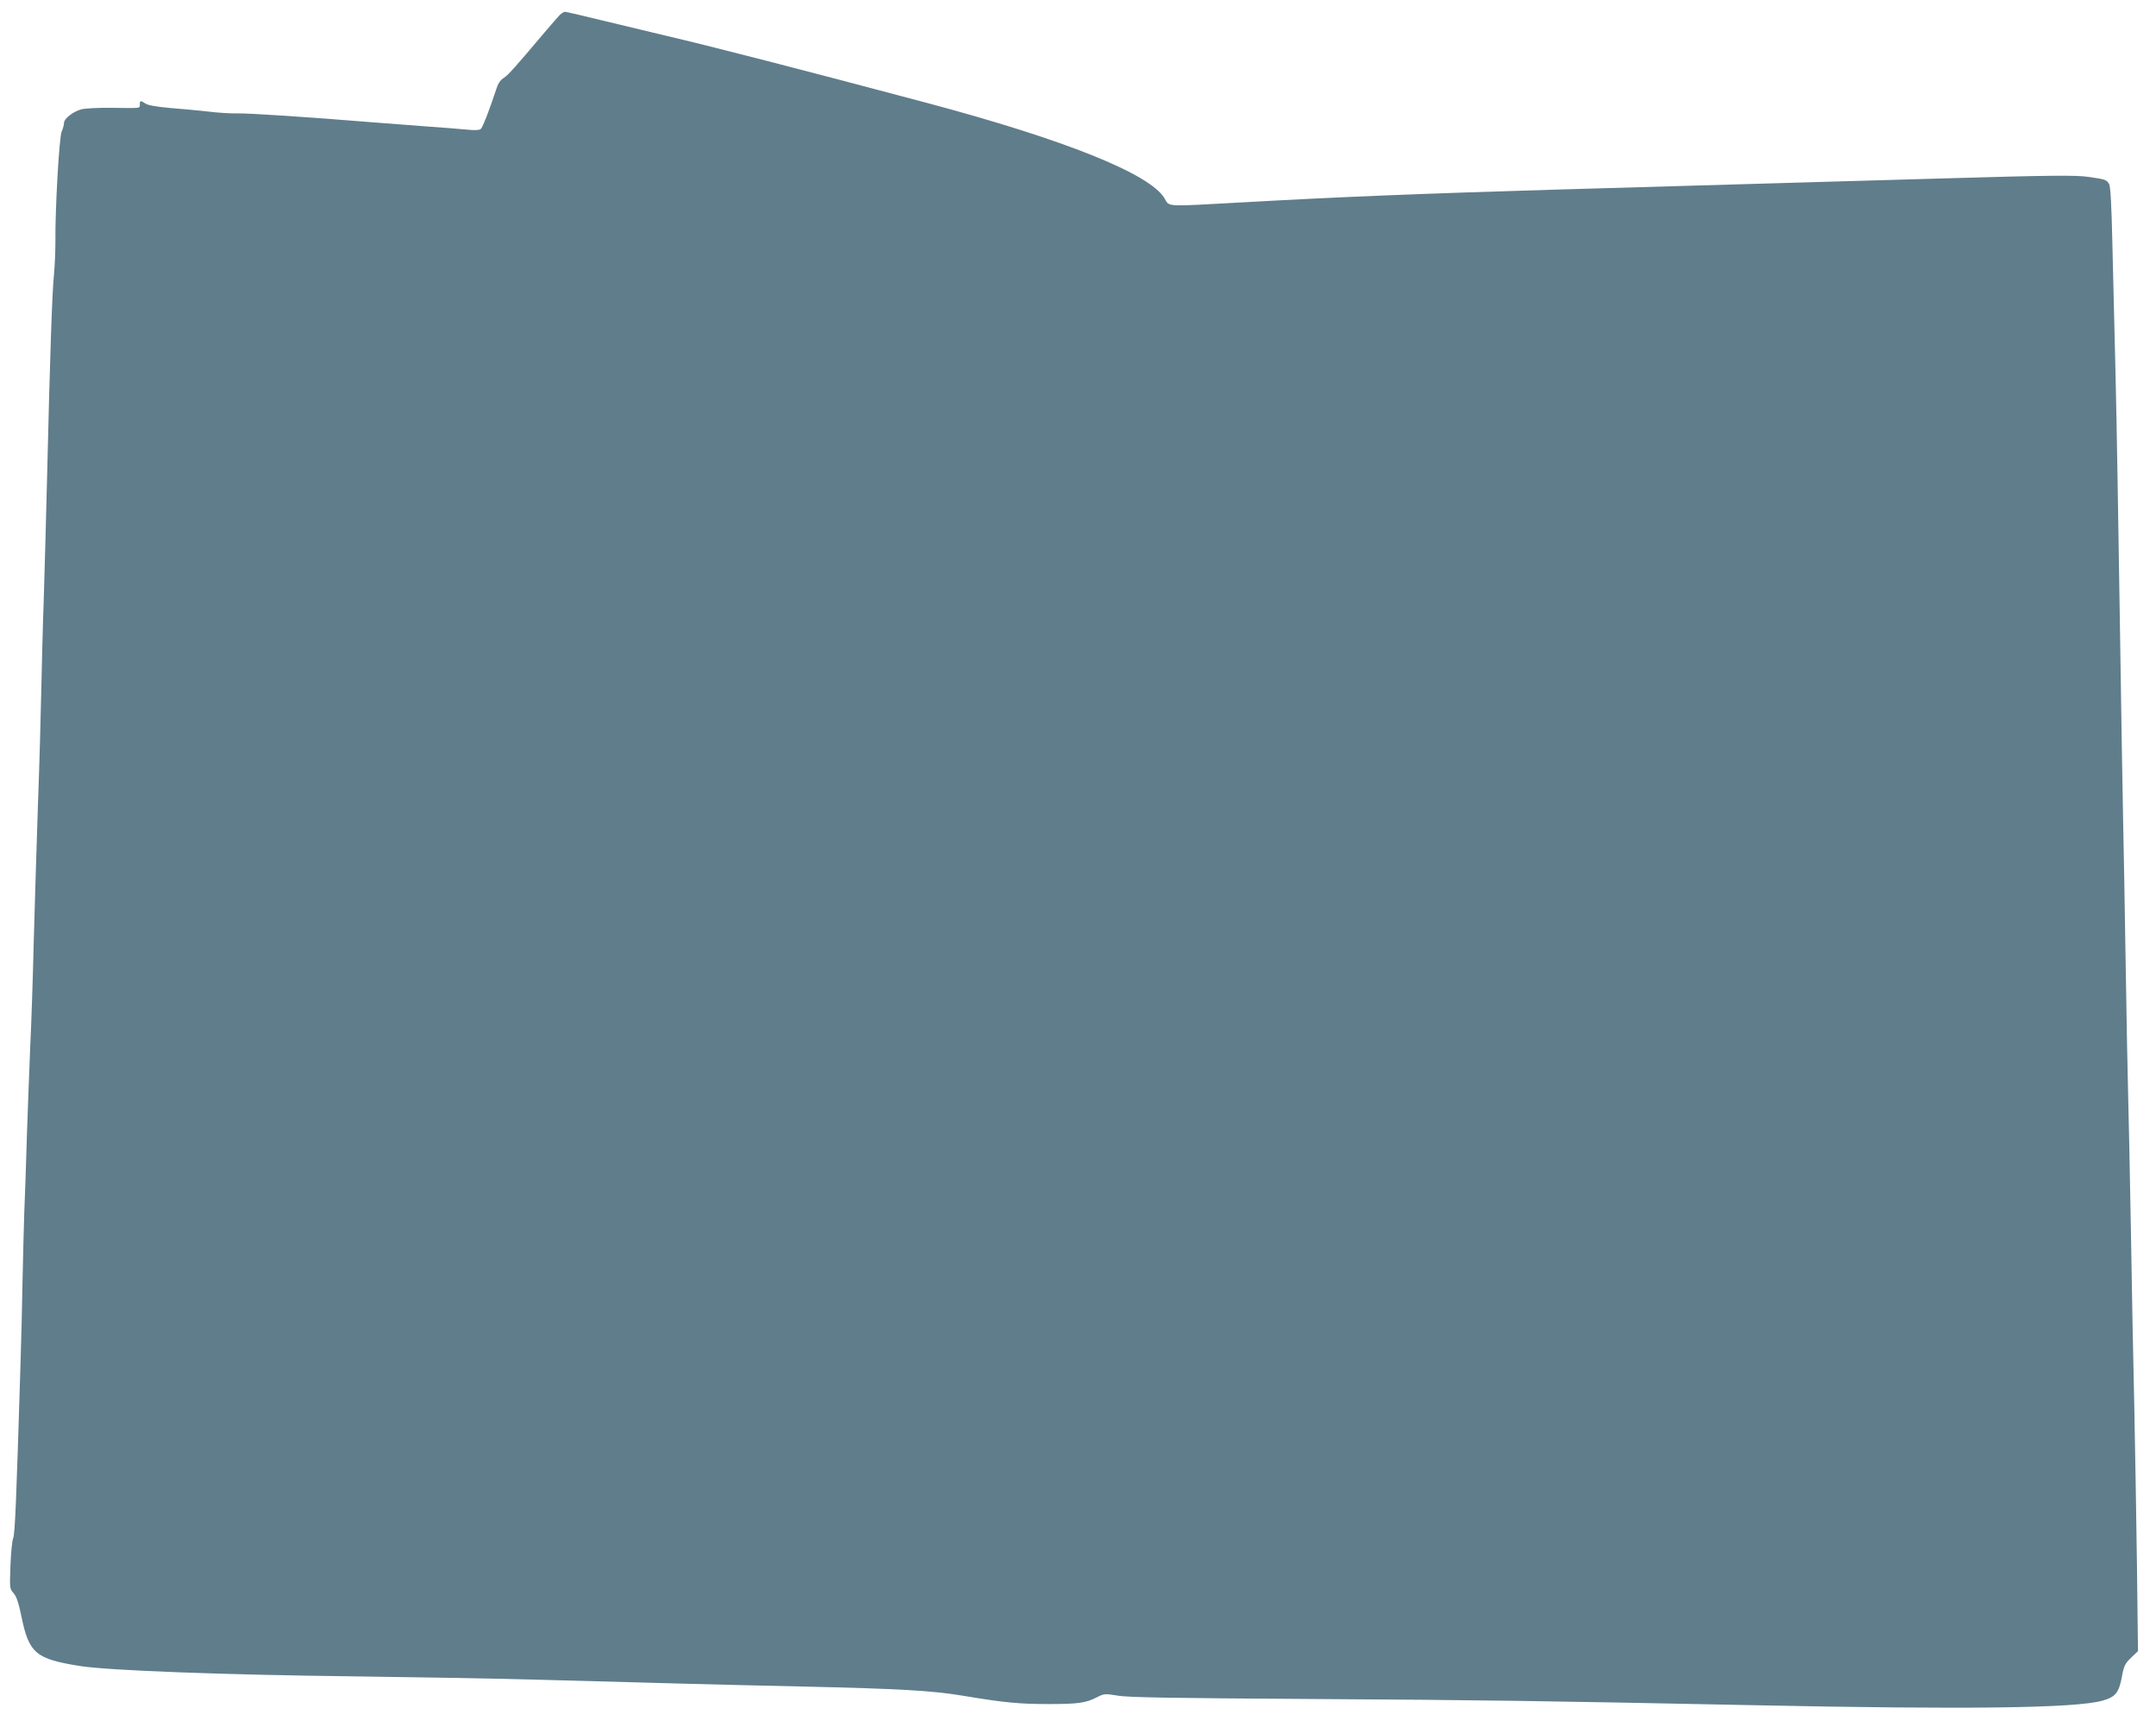
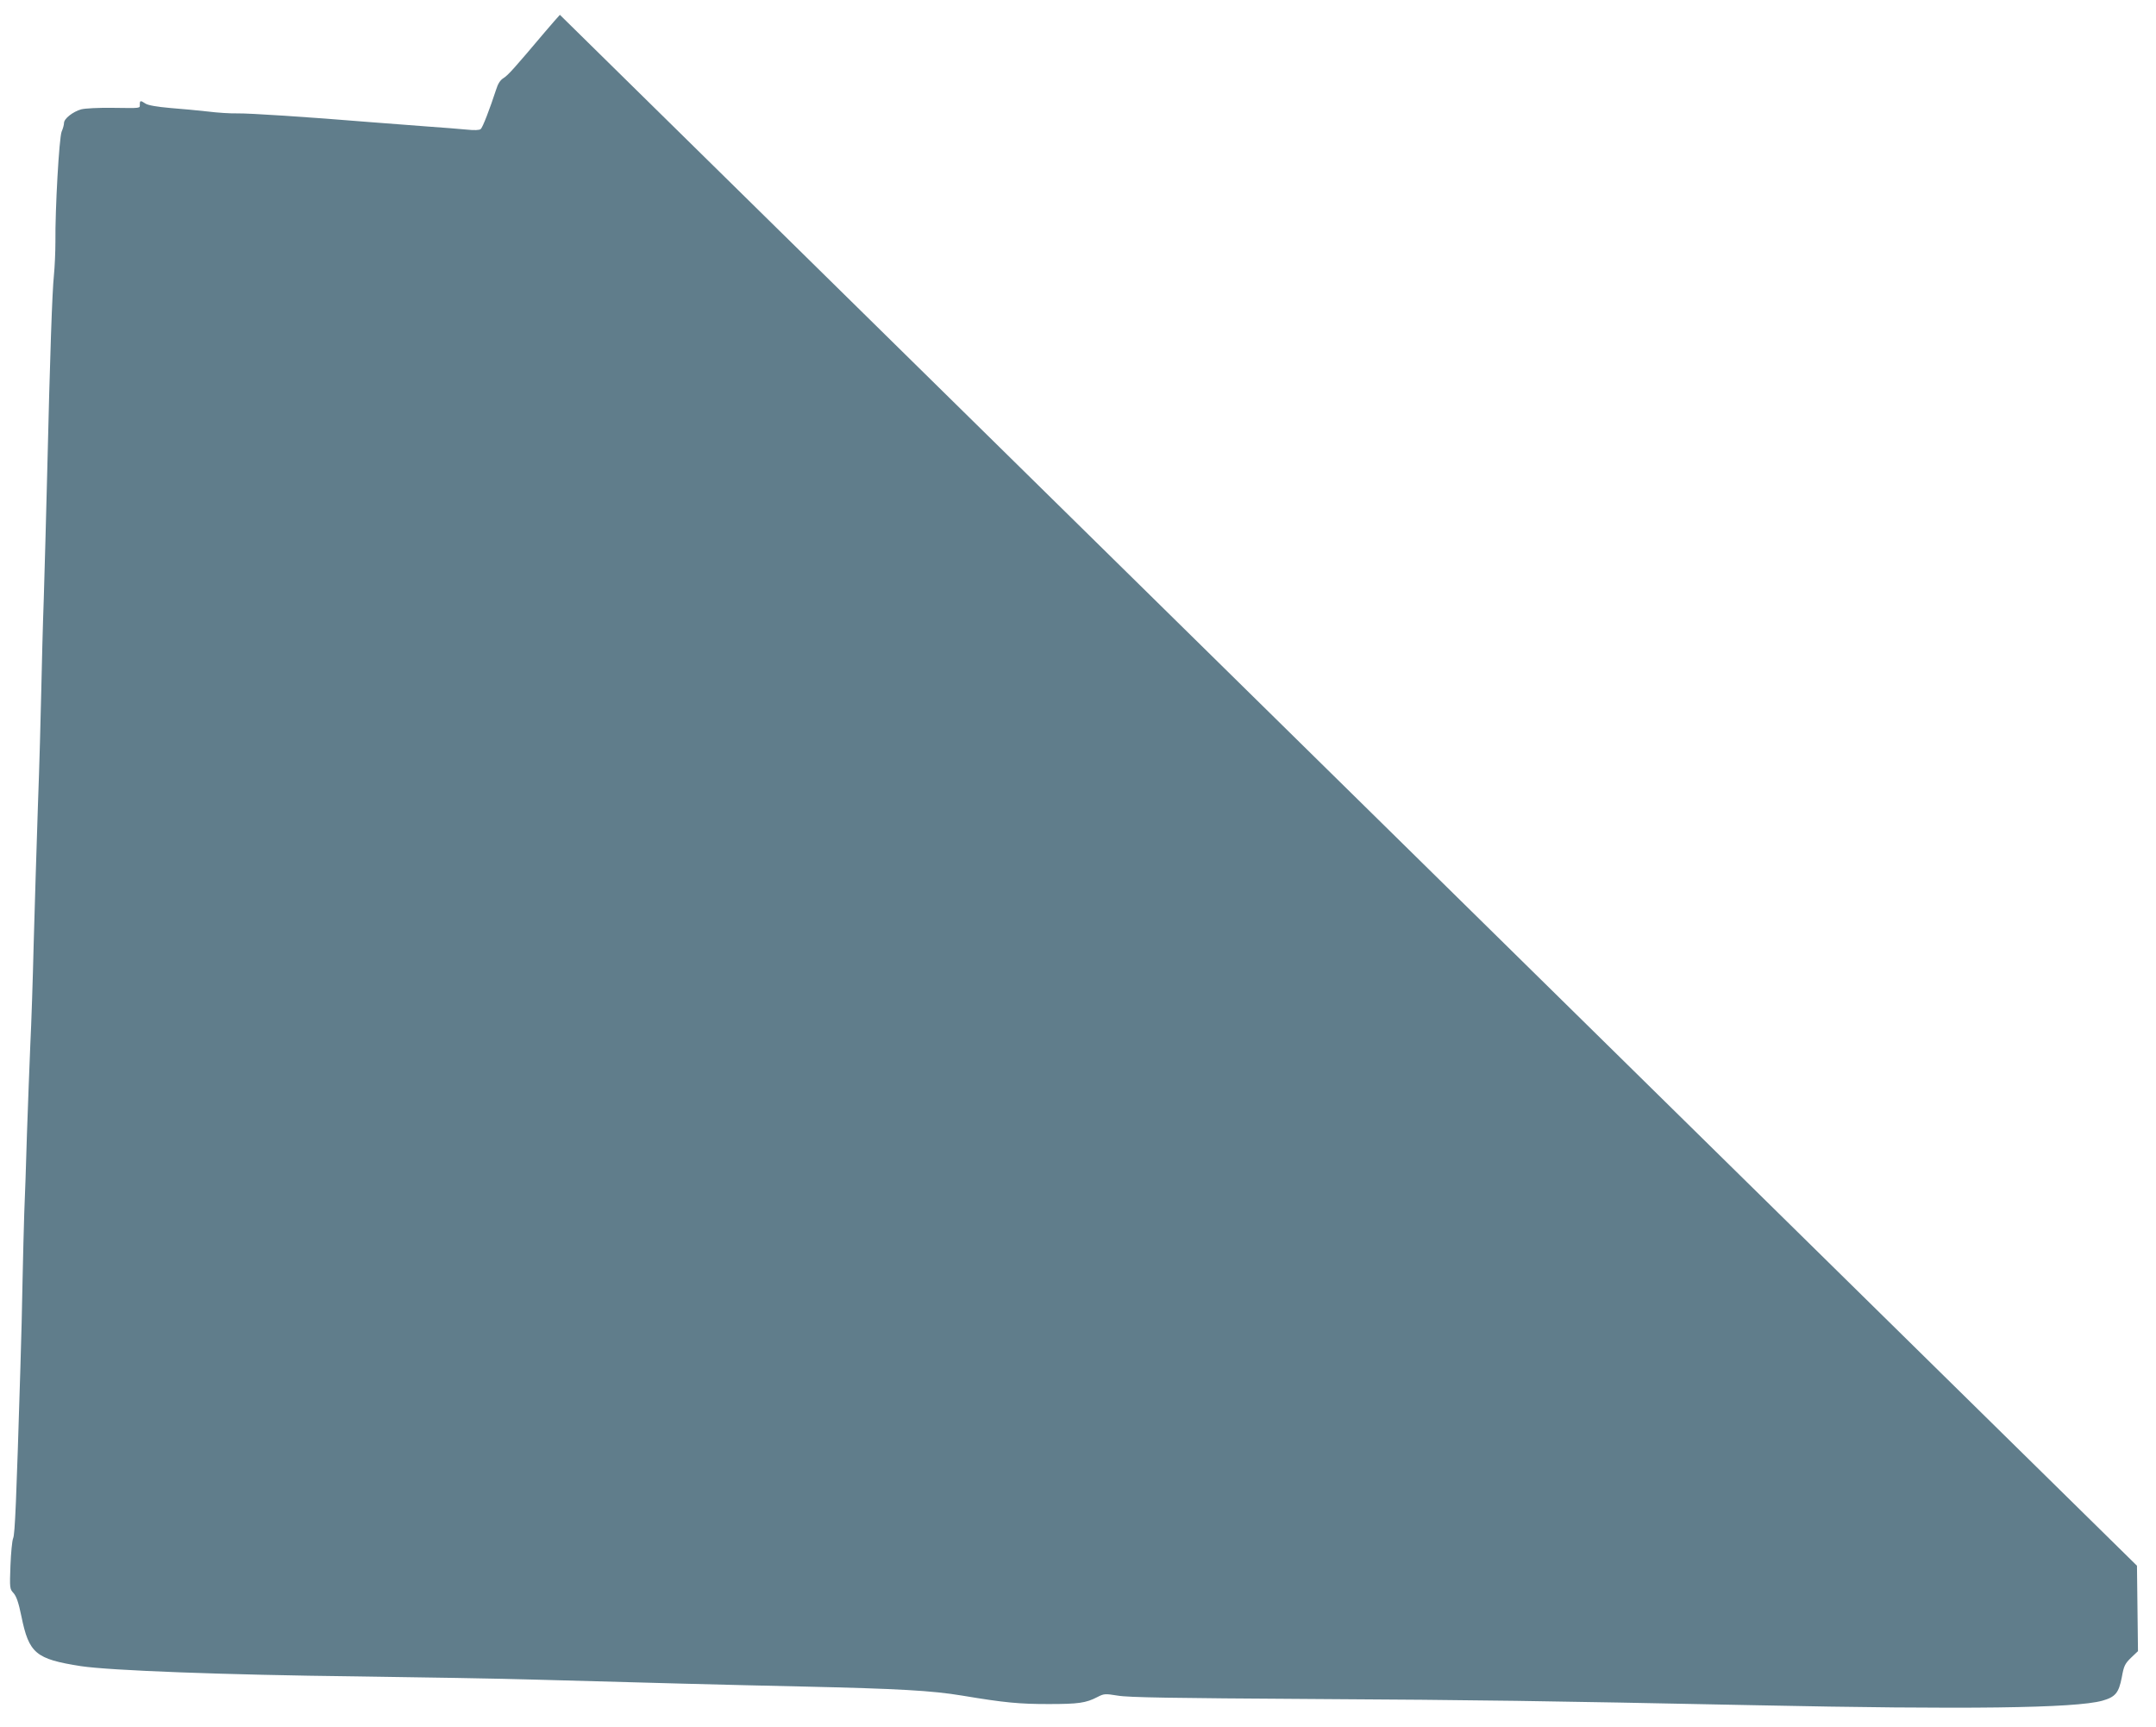
<svg xmlns="http://www.w3.org/2000/svg" version="1.0" width="1280pt" height="1025pt" viewBox="0 0 1280 1025" preserveAspectRatio="xMidYMid meet">
  <g transform="translate(0,1025) scale(0.1,-0.1)" fill="#607d8b" stroke="none">
-     <path d="M3324 10162 c-10 -11 -50 -56 -89 -102 -179 -212 -218 -256 -245 -273 -20 -12 -34 -34 -45 -70 -37 -113 -79 -223 -91 -233 -8 -7 -38 -8 -86 -3 -40 4 -143 12 -228 18 -85 6 -238 18 -340 26 -378 31 -717 53 -790 52 -41 -1 -120 4 -175 11 -55 6 -156 16 -224 21 -80 7 -131 16 -147 26 -30 20 -34 19 -34 -5 0 -24 11 -22 -166 -20 -78 1 -159 -3 -182 -9 -49 -14 -102 -55 -102 -81 0 -10 -6 -33 -14 -51 -15 -37 -39 -463 -37 -654 0 -60 -4 -150 -9 -200 -10 -96 -23 -461 -40 -1180 -6 -242 -15 -573 -20 -735 -6 -162 -12 -410 -15 -550 -3 -140 -11 -448 -20 -685 -8 -236 -19 -603 -25 -815 -5 -212 -14 -482 -20 -600 -5 -118 -14 -357 -20 -530 -5 -173 -12 -385 -16 -470 -3 -85 -7 -263 -10 -395 -2 -132 -8 -368 -13 -525 -24 -785 -32 -987 -43 -1010 -6 -14 -13 -87 -16 -163 -5 -134 -4 -138 18 -162 17 -19 30 -55 47 -138 45 -221 85 -254 353 -296 172 -26 851 -52 1645 -61 374 -5 847 -13 1050 -19 681 -19 1126 -31 1590 -41 570 -13 767 -24 948 -54 251 -42 339 -50 512 -50 177 0 222 6 291 42 39 20 45 20 120 8 61 -11 327 -15 1149 -20 1018 -6 1353 -11 2635 -37 1254 -26 1901 -18 2062 27 77 22 97 46 115 139 12 68 19 81 55 116 l41 39 -6 507 c-4 280 -11 708 -16 953 -6 245 -15 713 -20 1040 -6 327 -13 681 -16 785 -3 105 -10 460 -15 790 -5 330 -12 710 -15 845 -3 135 -12 684 -20 1220 -8 536 -19 1180 -25 1430 -6 250 -15 604 -19 785 -5 225 -11 337 -19 352 -14 26 -24 29 -122 43 -76 11 -217 10 -900 -10 -184 -5 -497 -14 -695 -20 -355 -10 -544 -16 -1555 -45 -804 -24 -1289 -43 -1872 -76 -473 -26 -433 -28 -465 25 -87 145 -595 348 -1409 565 -752 200 -1288 338 -1559 401 -93 22 -262 63 -375 90 -113 28 -210 50 -216 50 -5 0 -19 -8 -30 -18z" />
+     <path d="M3324 10162 c-10 -11 -50 -56 -89 -102 -179 -212 -218 -256 -245 -273 -20 -12 -34 -34 -45 -70 -37 -113 -79 -223 -91 -233 -8 -7 -38 -8 -86 -3 -40 4 -143 12 -228 18 -85 6 -238 18 -340 26 -378 31 -717 53 -790 52 -41 -1 -120 4 -175 11 -55 6 -156 16 -224 21 -80 7 -131 16 -147 26 -30 20 -34 19 -34 -5 0 -24 11 -22 -166 -20 -78 1 -159 -3 -182 -9 -49 -14 -102 -55 -102 -81 0 -10 -6 -33 -14 -51 -15 -37 -39 -463 -37 -654 0 -60 -4 -150 -9 -200 -10 -96 -23 -461 -40 -1180 -6 -242 -15 -573 -20 -735 -6 -162 -12 -410 -15 -550 -3 -140 -11 -448 -20 -685 -8 -236 -19 -603 -25 -815 -5 -212 -14 -482 -20 -600 -5 -118 -14 -357 -20 -530 -5 -173 -12 -385 -16 -470 -3 -85 -7 -263 -10 -395 -2 -132 -8 -368 -13 -525 -24 -785 -32 -987 -43 -1010 -6 -14 -13 -87 -16 -163 -5 -134 -4 -138 18 -162 17 -19 30 -55 47 -138 45 -221 85 -254 353 -296 172 -26 851 -52 1645 -61 374 -5 847 -13 1050 -19 681 -19 1126 -31 1590 -41 570 -13 767 -24 948 -54 251 -42 339 -50 512 -50 177 0 222 6 291 42 39 20 45 20 120 8 61 -11 327 -15 1149 -20 1018 -6 1353 -11 2635 -37 1254 -26 1901 -18 2062 27 77 22 97 46 115 139 12 68 19 81 55 116 l41 39 -6 507 z" />
  </g>
</svg>